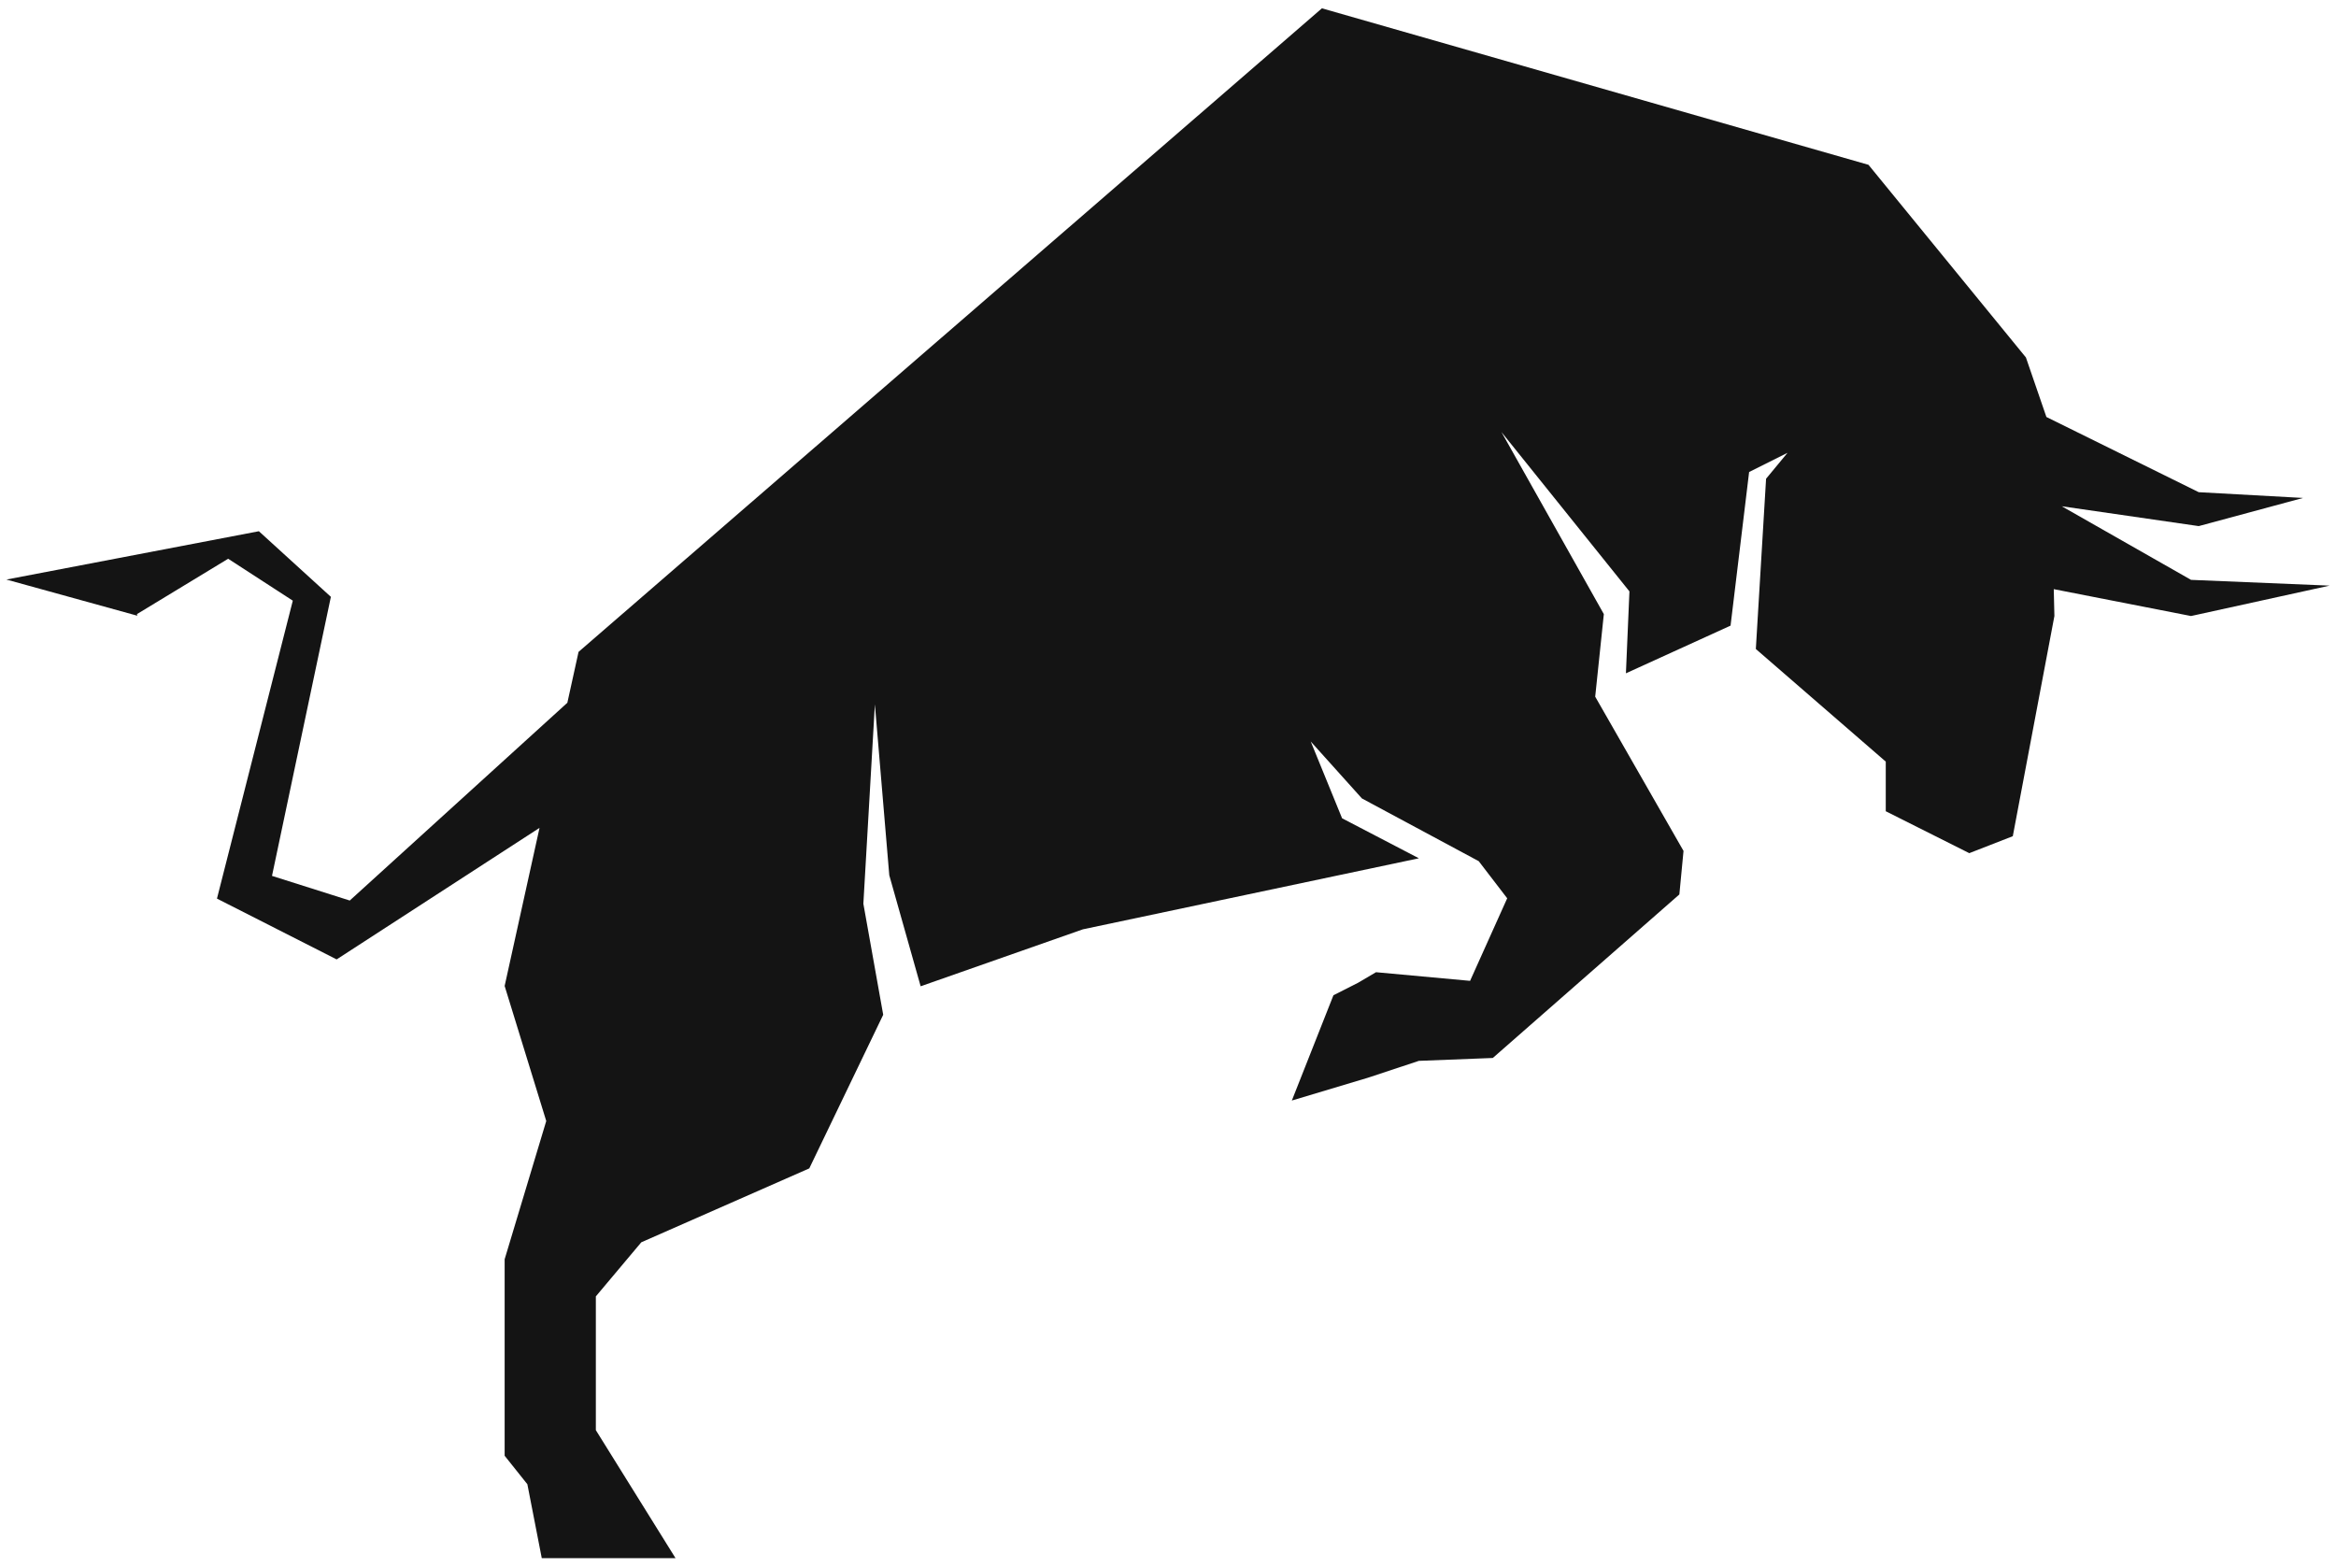
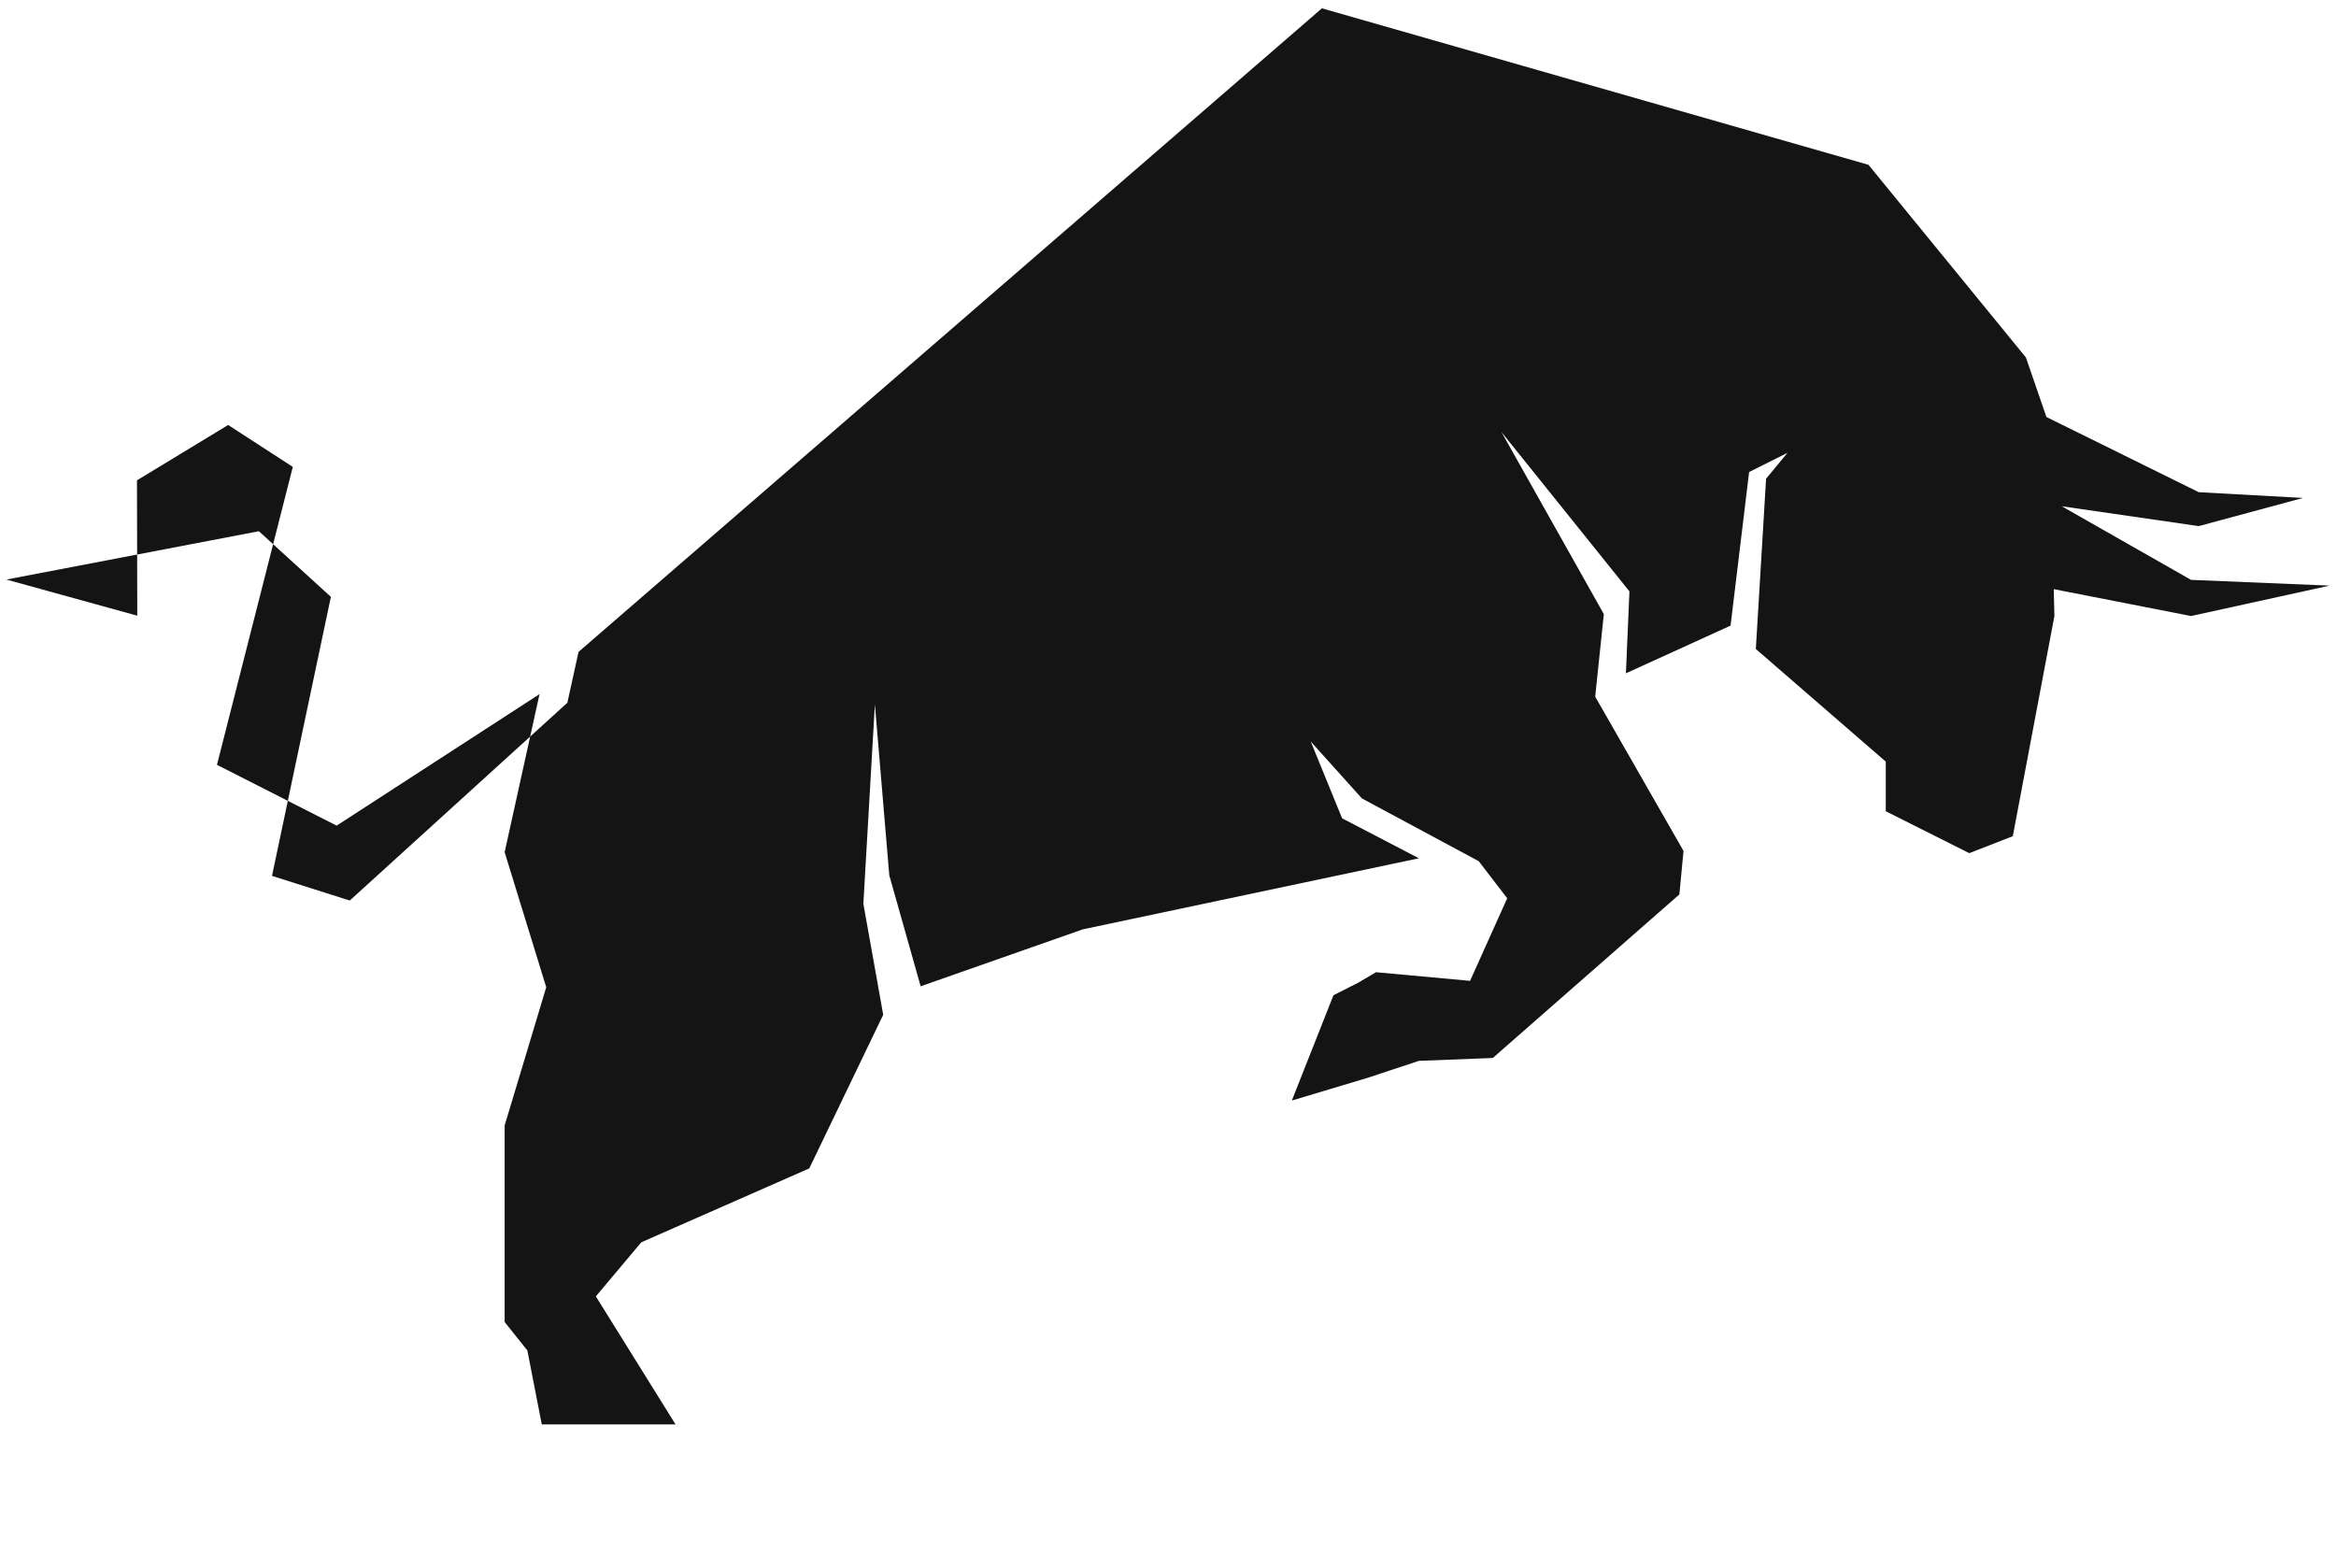
<svg xmlns="http://www.w3.org/2000/svg" id="Layer_1" data-name="Layer 1" viewBox="0 0 73 49">
  <defs>
    <style>
      .cls-1 {
        fill: #141414;
      }
    </style>
  </defs>
-   <path id="Path_1" data-name="Path 1" class="cls-1" d="m4.29,19.24L.2,18.11l7.89-1.51,2.25,2.05-1.84,8.72,2.43.77,6.8-6.18.35-1.59L41.31.26l17.08,4.89,4.92,6.02.64,1.86,4.76,2.35,3.26.18-3.26.88-4.28-.62h0l4.04,2.3,4.33.18-4.33.95-4.29-.84.02.84-1.3,6.88-1.36.53-2.61-1.31v-1.55l-4.06-3.52.32-5.32.67-.81-1.2.6-.58,4.8-3.27,1.49.11-2.56-4-4.98,3.2,5.69-.27,2.58,2.76,4.82-.13,1.36-5.83,5.11-2.31.09-1.6.53-2.37.71,1.3-3.29.77-.39.56-.33,2.94.27,1.16-2.58-.89-1.16-3.65-1.96-1.6-1.78.98,2.4,2.4,1.25-10.5,2.22-5.07,1.78-.98-3.47-.45-5.34-.36,6.23.62,3.47-2.31,4.8-5.25,2.31-1.42,1.69v4.18l2.49,4h-4.18l-.45-2.31-.71-.89v-6.14l1.3-4.32-1.3-4.22,1.09-4.94-6.34,4.11-3.74-1.9,2.37-9.31-2.02-1.31-2.85,1.73Z" />
+   <path id="Path_1" data-name="Path 1" class="cls-1" d="m4.29,19.24L.2,18.11l7.89-1.51,2.25,2.05-1.84,8.72,2.43.77,6.8-6.18.35-1.59L41.31.26l17.08,4.89,4.92,6.02.64,1.86,4.76,2.35,3.26.18-3.26.88-4.28-.62h0l4.04,2.3,4.33.18-4.33.95-4.29-.84.02.84-1.3,6.88-1.36.53-2.61-1.31v-1.55l-4.06-3.52.32-5.32.67-.81-1.2.6-.58,4.8-3.27,1.49.11-2.56-4-4.98,3.2,5.69-.27,2.58,2.76,4.82-.13,1.36-5.83,5.11-2.31.09-1.6.53-2.37.71,1.3-3.29.77-.39.56-.33,2.94.27,1.16-2.58-.89-1.16-3.65-1.96-1.6-1.78.98,2.4,2.4,1.25-10.5,2.22-5.07,1.78-.98-3.47-.45-5.34-.36,6.23.62,3.47-2.31,4.8-5.25,2.31-1.42,1.69l2.49,4h-4.18l-.45-2.31-.71-.89v-6.14l1.3-4.32-1.3-4.22,1.09-4.94-6.34,4.11-3.74-1.9,2.37-9.31-2.02-1.31-2.85,1.73Z" />
</svg>